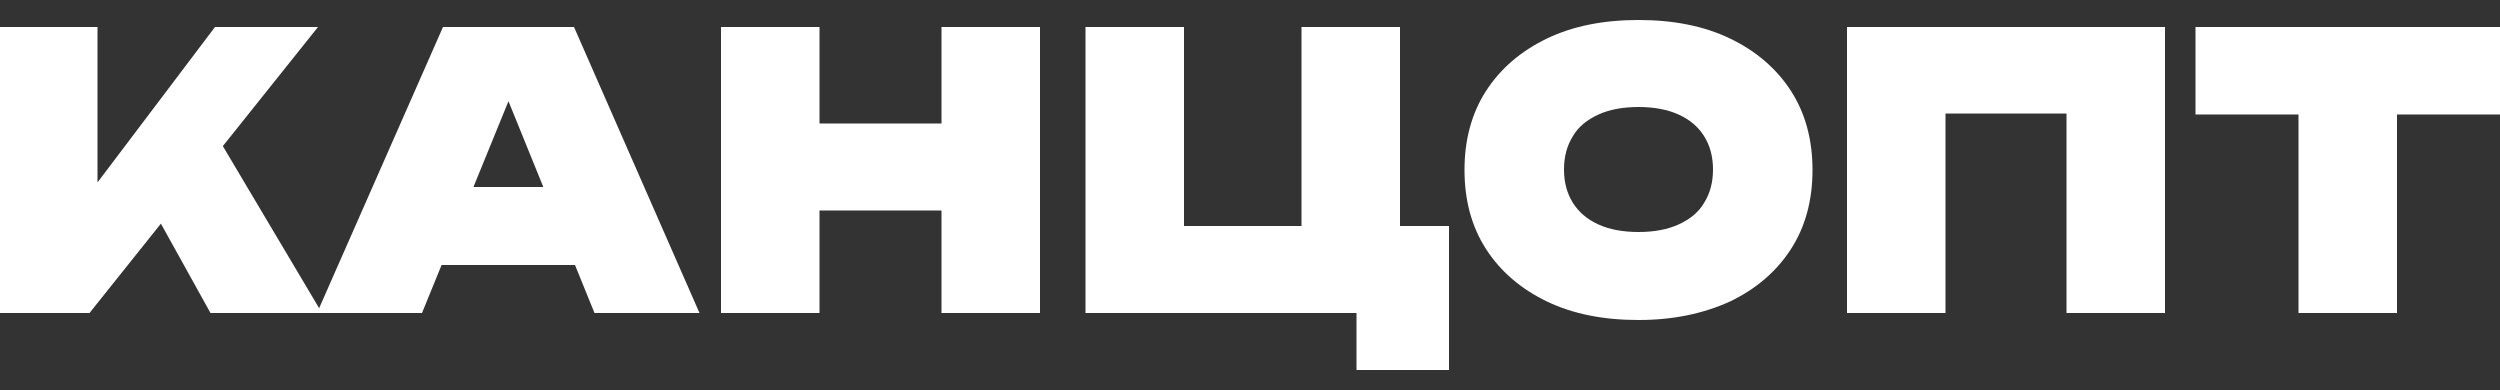
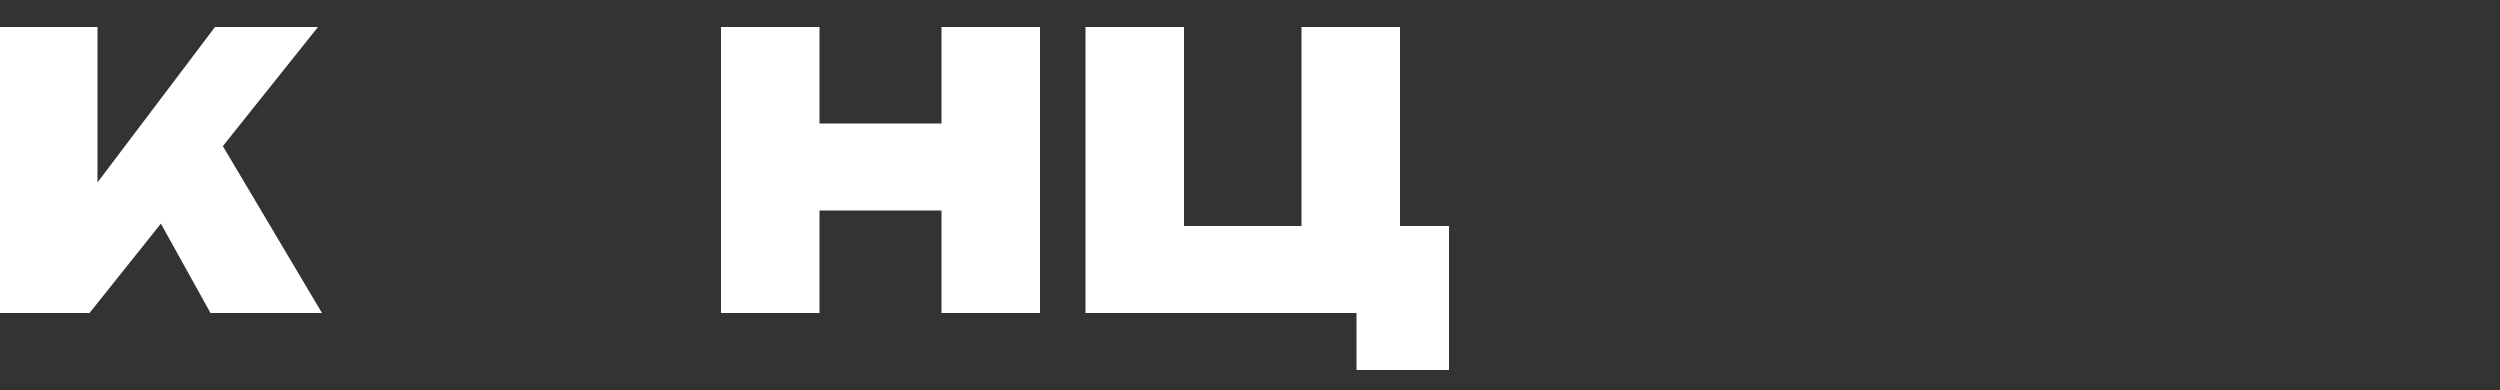
<svg xmlns="http://www.w3.org/2000/svg" version="1.1" id="Слой_1" x="0px" y="0px" viewBox="0 0 500 78" style="enable-background:new 0 0 500 78;" xml:space="preserve">
  <rect x="0" y="0" width="500" height="78" fill="#333333" stroke="none" />
  <style type="text/css">
	.st0{fill:#FFFFFF;}
</style>
  <g>
    <path class="st0" d="M0,62.6V5.4h19.5v41.9l-5-4.2L43,5.4h20.6L17.9,62.6H0z M27.5,36.3L42,24.9l22.4,37.7H42.1L27.5,36.3z" />
-     <path class="st0" d="M114.8,5.4l25.1,57.2h-21L99.2,14.1h5L84.4,62.6h-21L88.6,5.4H114.8z M81.8,53V37.4h39V53H81.8z" />
    <path class="st0" d="M144.2,5.4h19.7v57.2h-19.7V5.4z M155.4,24.7H196v17.4h-40.7V24.7z M188.3,5.4H208v57.2h-19.7V5.4z" />
    <path class="st0" d="M280,5.4v46.4l-7.3-6.6h17.1V74h-18.5V58.6l4.2,4h-58.4V5.4h19.7v46.4l-6.6-6.6h37.4l-7.3,6.6V5.4H280z" />
-     <path class="st0" d="M327.7,64c-7,0-13.1-1.2-18.3-3.7c-5.2-2.5-9.3-6-12.2-10.5c-2.9-4.5-4.3-9.8-4.3-15.8c0-6,1.4-11.3,4.3-15.8   c2.9-4.5,7-8,12.2-10.5c5.2-2.5,11.3-3.7,18.3-3.7c7,0,13.1,1.2,18.3,3.7c5.2,2.5,9.3,6,12.2,10.5c2.9,4.5,4.3,9.8,4.3,15.8   c0,6-1.4,11.3-4.3,15.8c-2.9,4.5-7,8-12.2,10.5C340.7,62.7,334.7,64,327.7,64z M327.7,46.4c3.1,0,5.8-0.5,8-1.5   c2.2-1,4-2.4,5.1-4.3c1.2-1.9,1.8-4.1,1.8-6.7c0-2.6-0.6-4.8-1.8-6.7c-1.2-1.9-2.9-3.3-5.1-4.3c-2.2-1-4.9-1.5-8-1.5   c-3.1,0-5.8,0.5-8,1.5c-2.2,1-4,2.4-5.1,4.3c-1.2,1.9-1.8,4.1-1.8,6.7c0,2.6,0.6,4.8,1.8,6.7c1.2,1.9,2.9,3.3,5.1,4.3   C321.9,45.9,324.6,46.4,327.7,46.4z" />
-     <path class="st0" d="M433,5.4v57.2h-19.7V13.9l8.8,8.8h-41.8l8.8-8.8v48.7h-19.7V5.4H433z" />
-     <path class="st0" d="M439.1,5.4H500v17.5h-60.9V5.4z M459.7,13.9h19.7v48.7h-19.7V13.9z" />
  </g>
</svg>